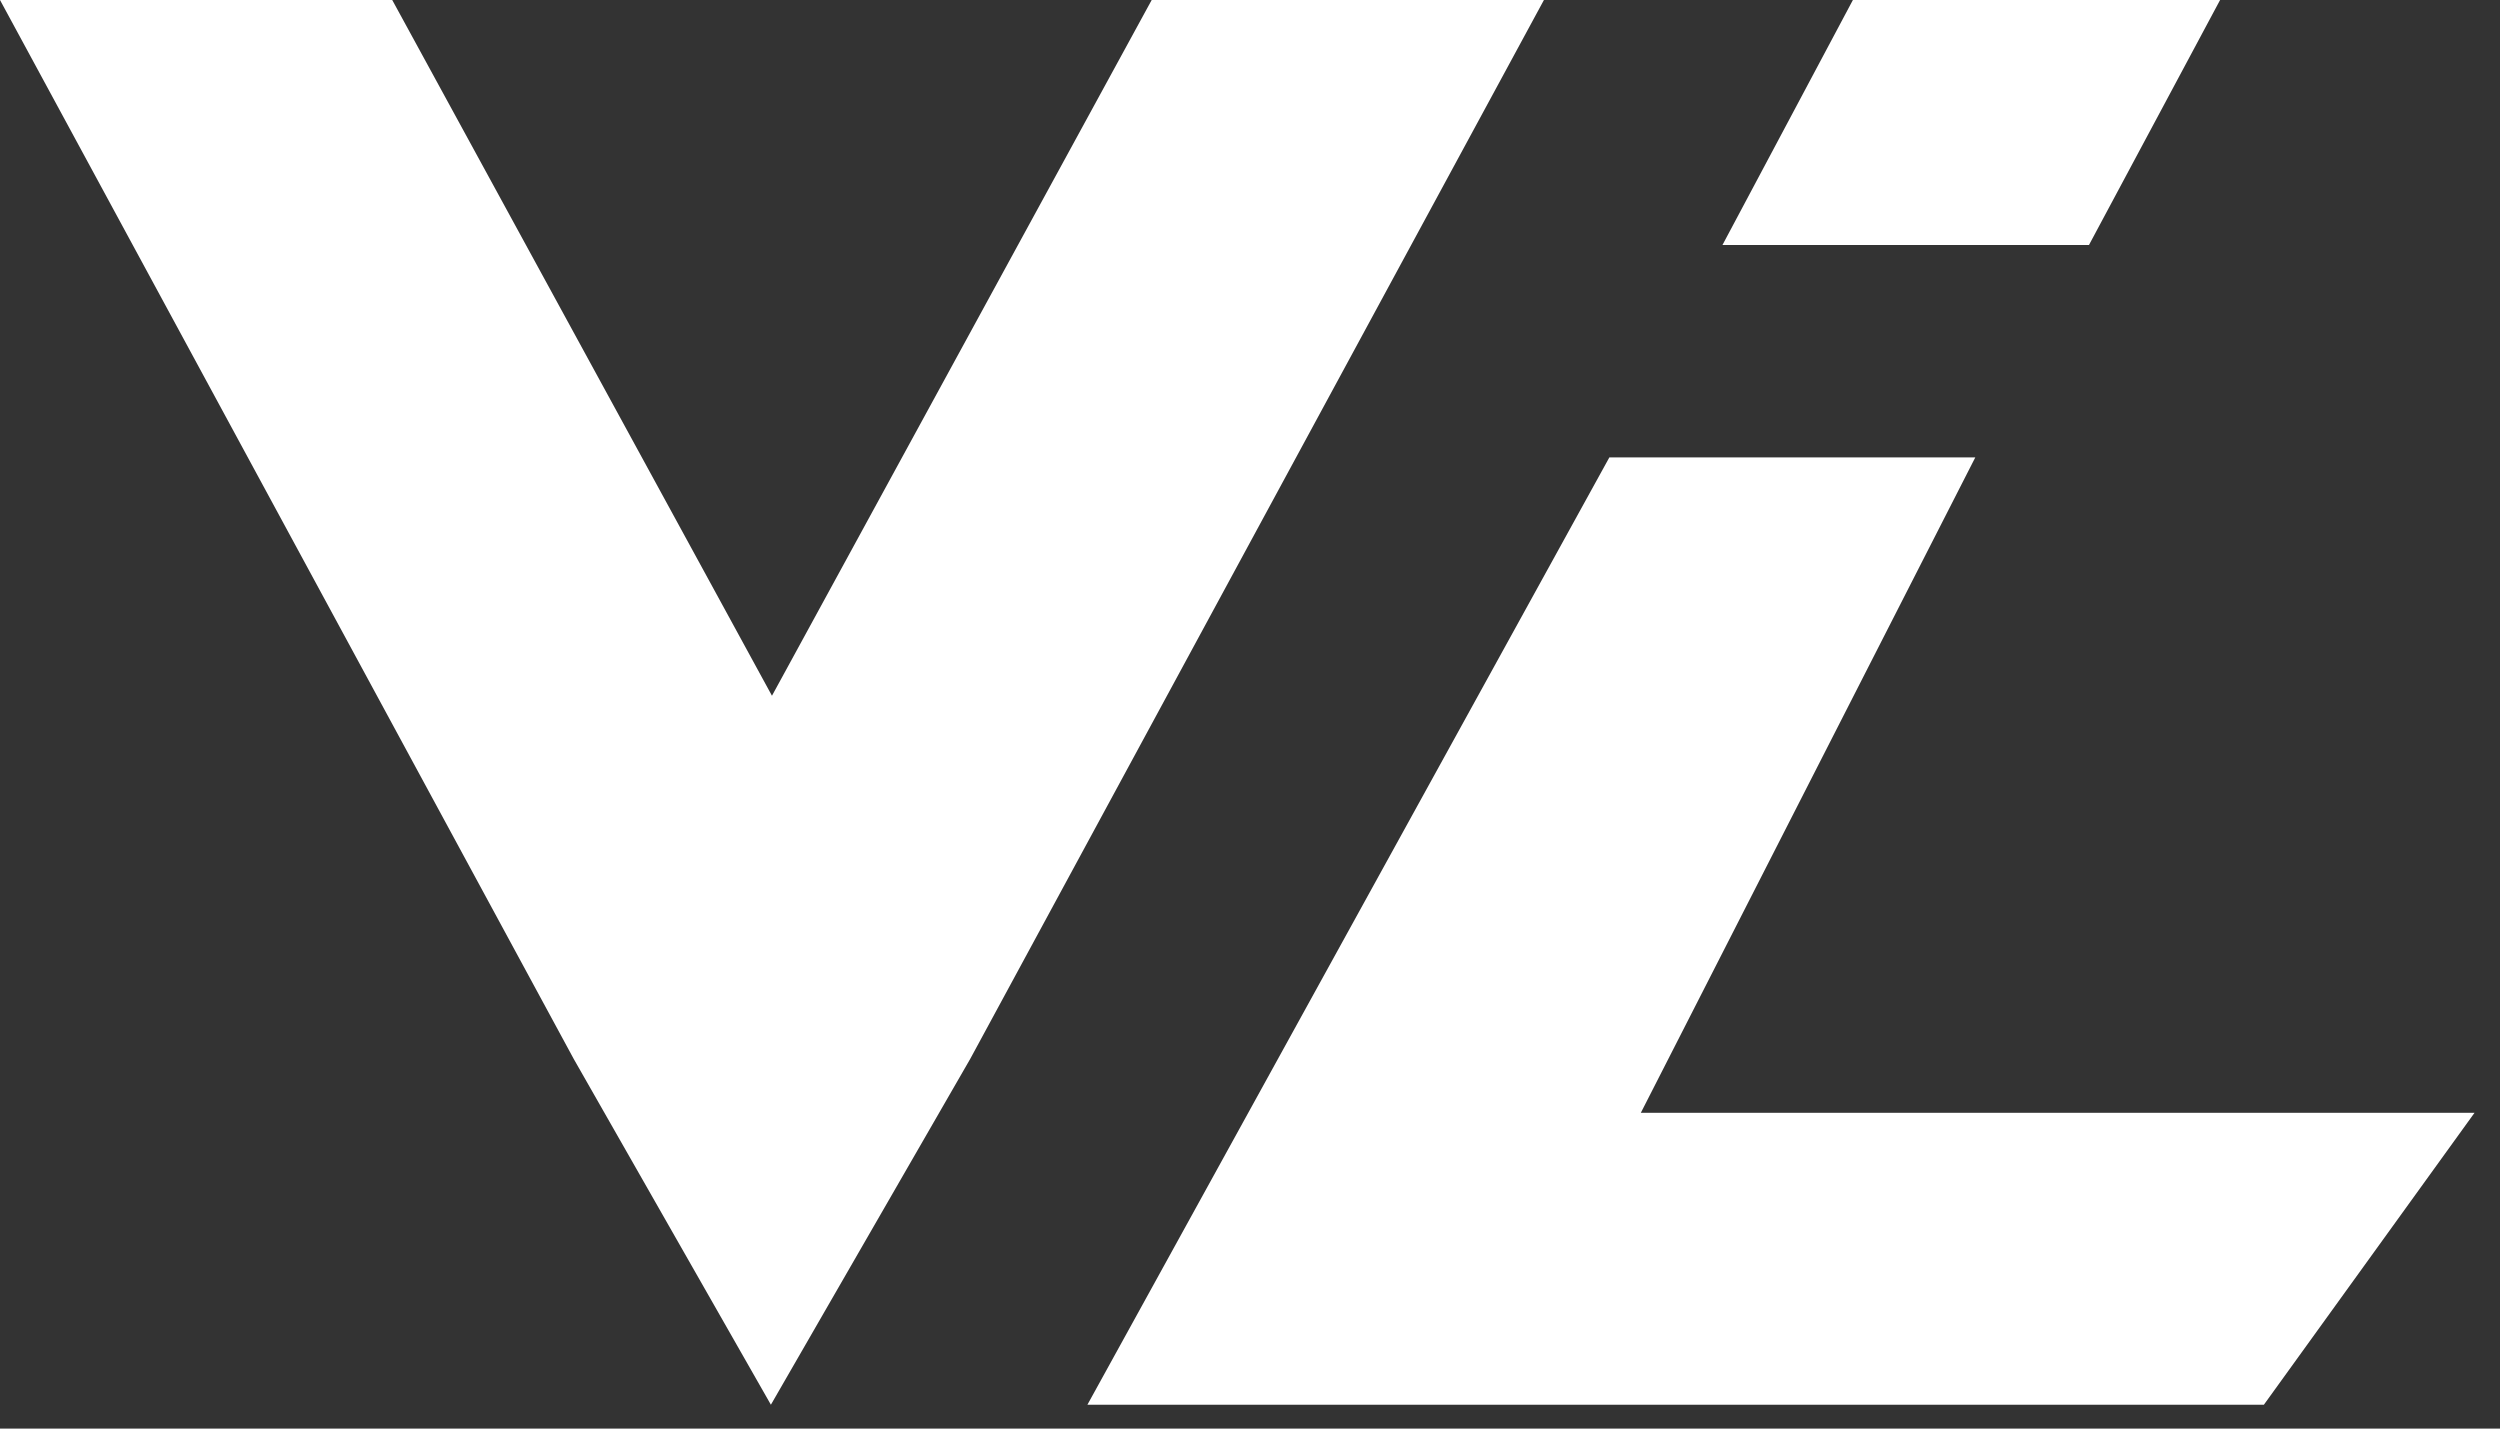
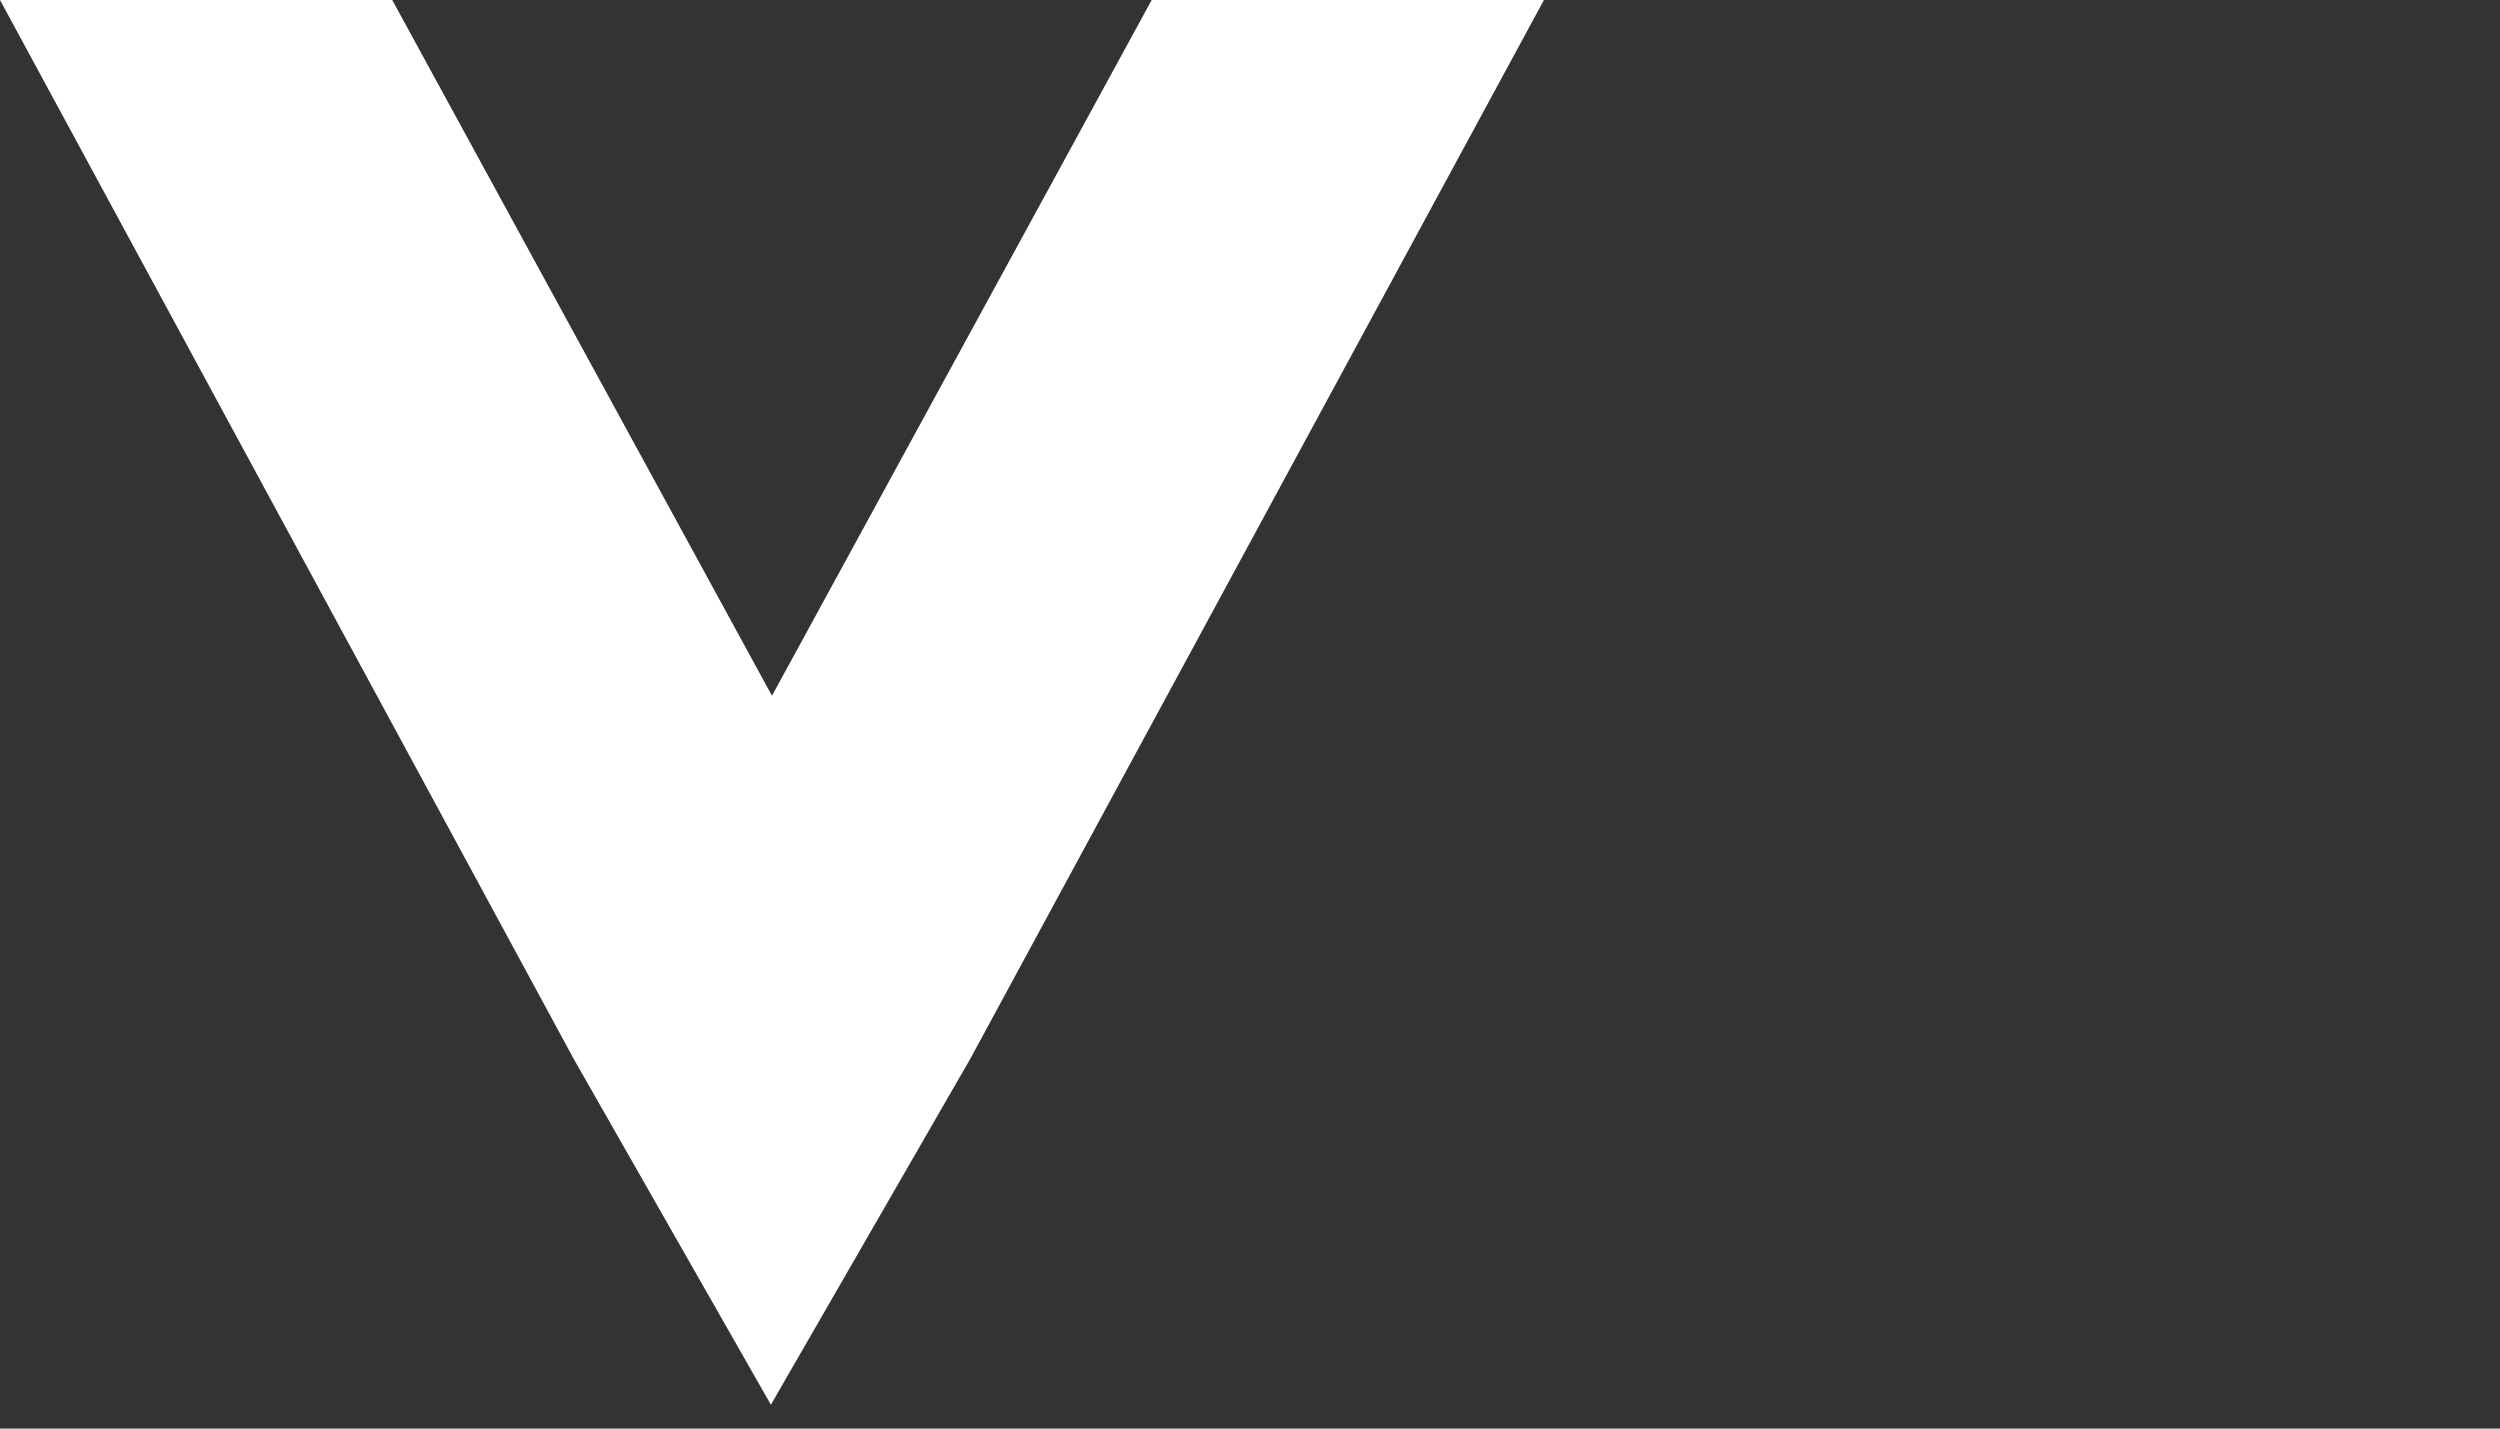
<svg xmlns="http://www.w3.org/2000/svg" width="56" height="32" viewBox="0 0 56 32" fill="none">
  <rect x="0" y="0" width="56" height="32" fill="#333333" stroke="none" />
  <path d="M8.786 0H0L12.852 23.721L17.268 31.466L21.732 23.721L34.584 0H25.798L17.292 15.585L8.786 0Z" fill="white" />
-   <path d="M41.505 0H49.73L46.793 5.488H38.583L41.505 0Z" fill="white" />
-   <path d="M36.755 24.926H55.43L50.711 31.466H24.358L36.05 10.245H44.247L36.755 24.926Z" fill="white" />
</svg>